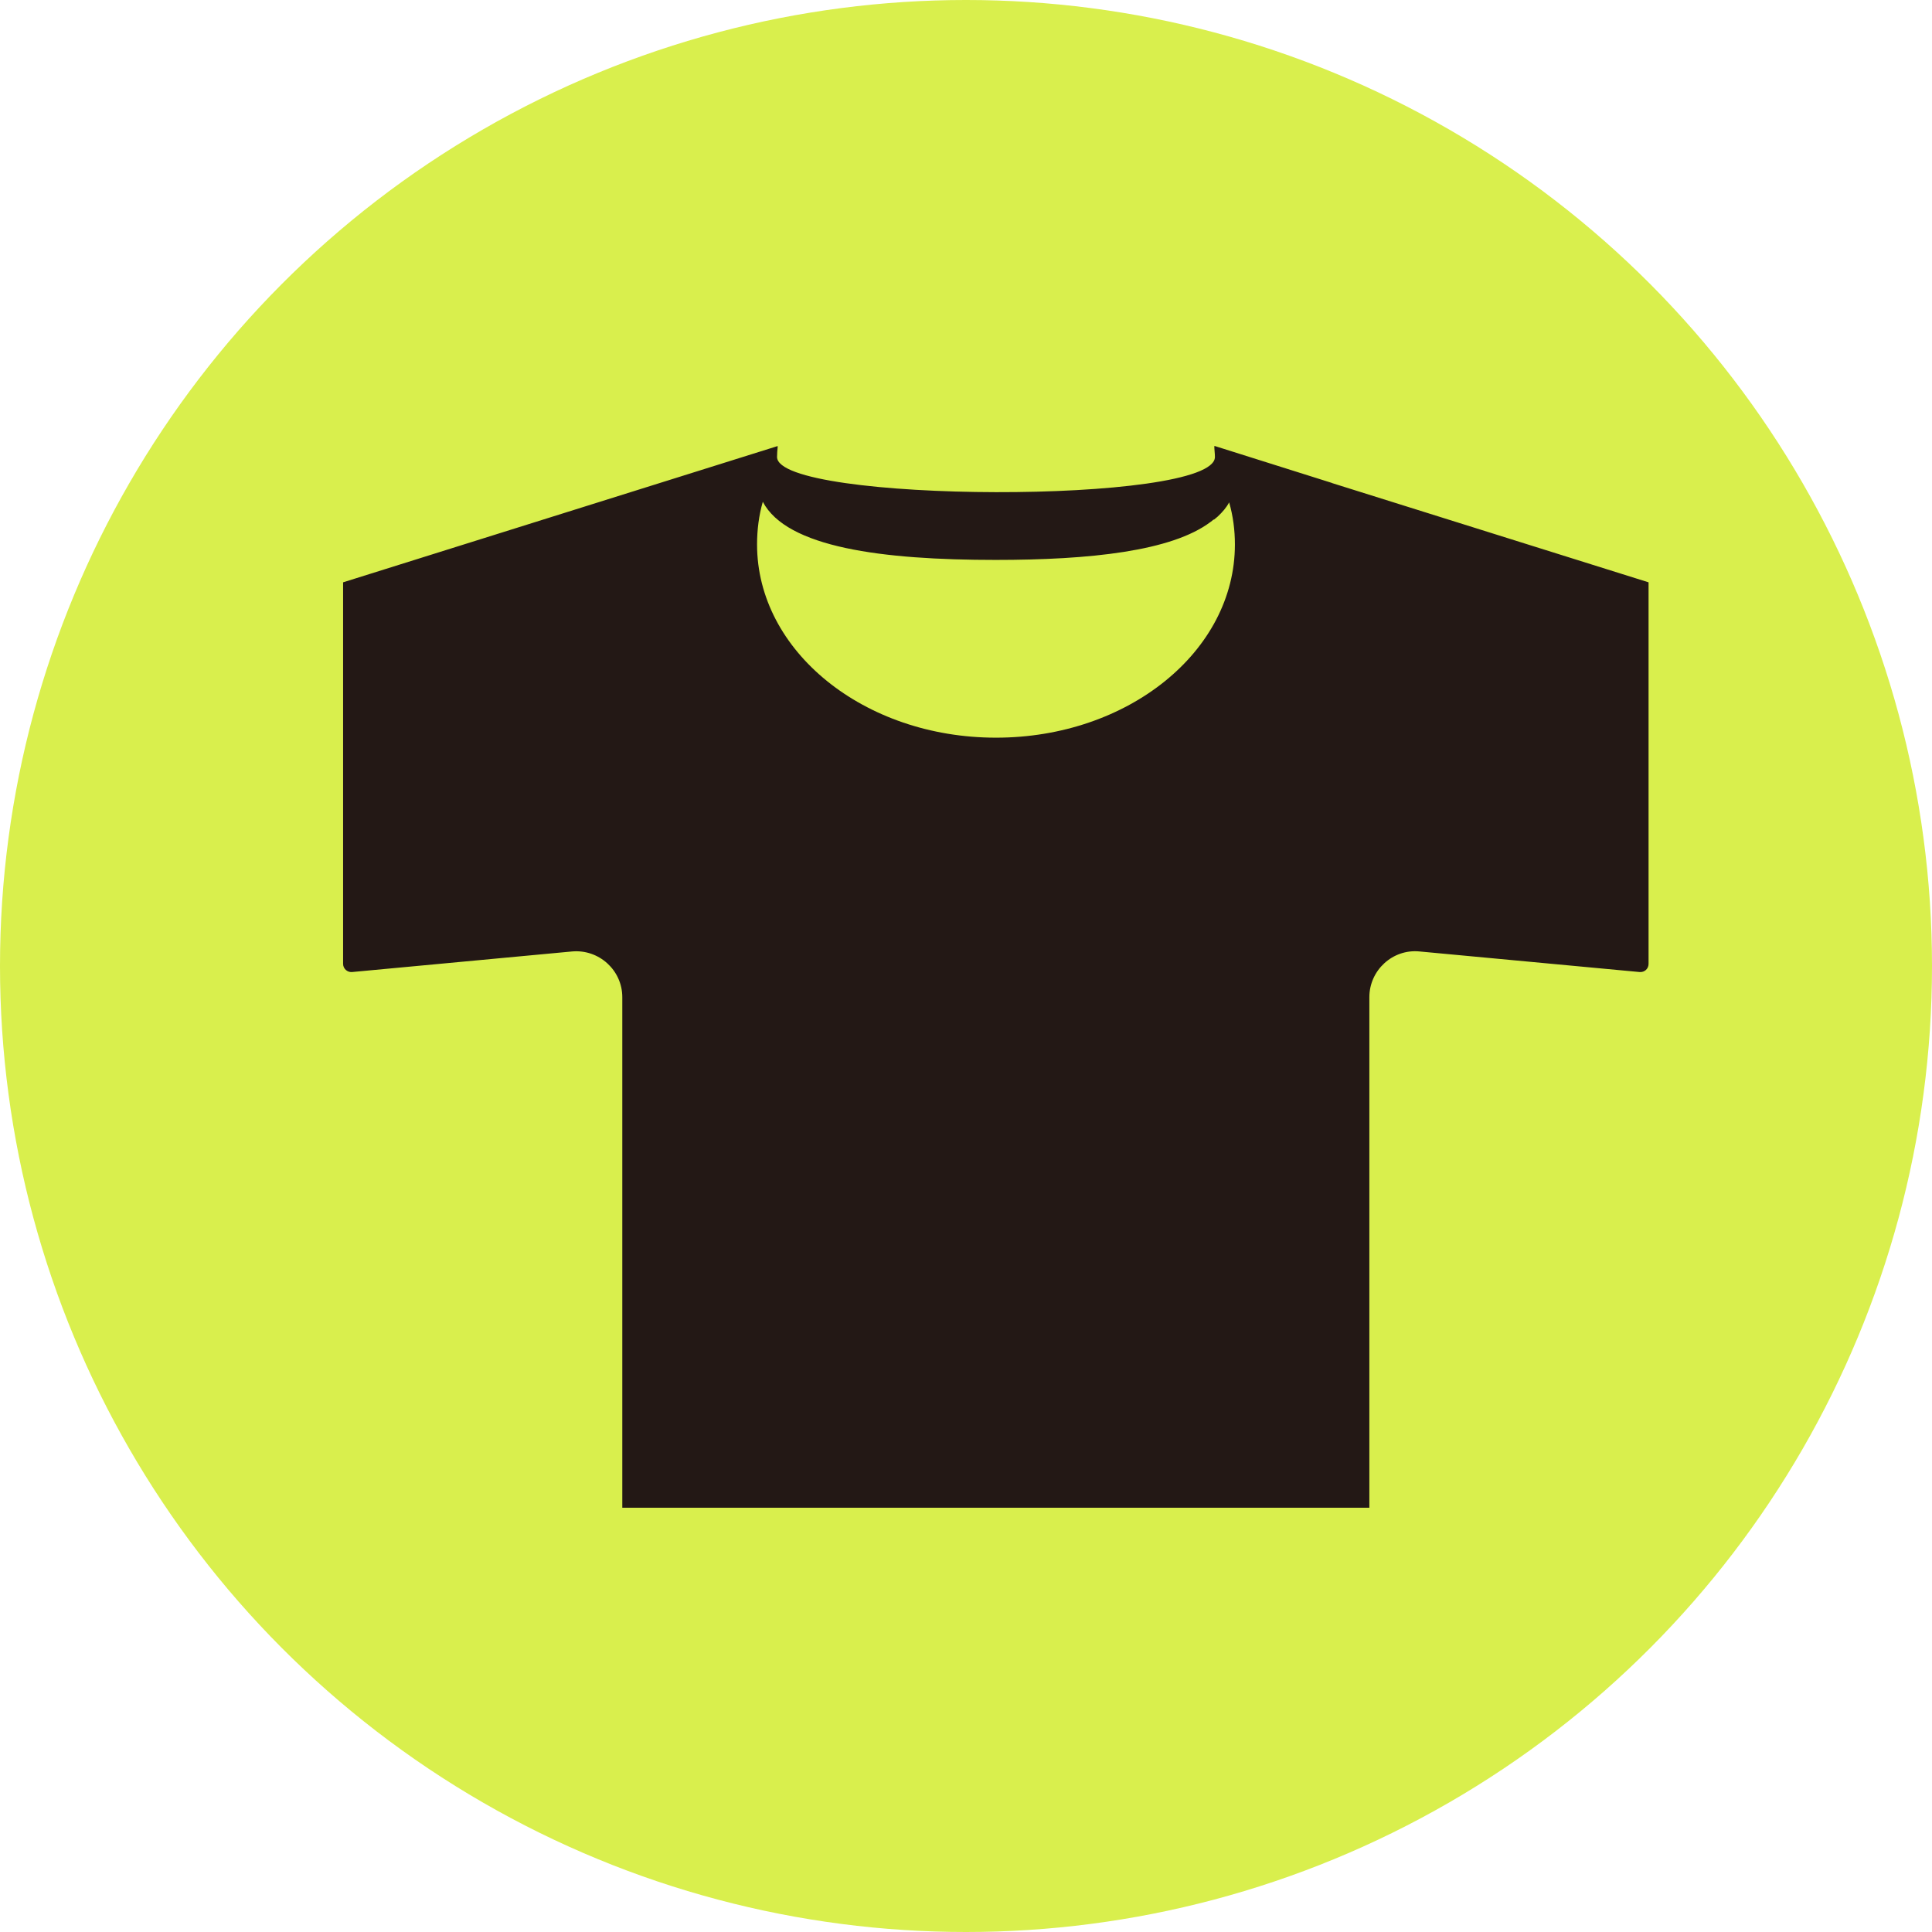
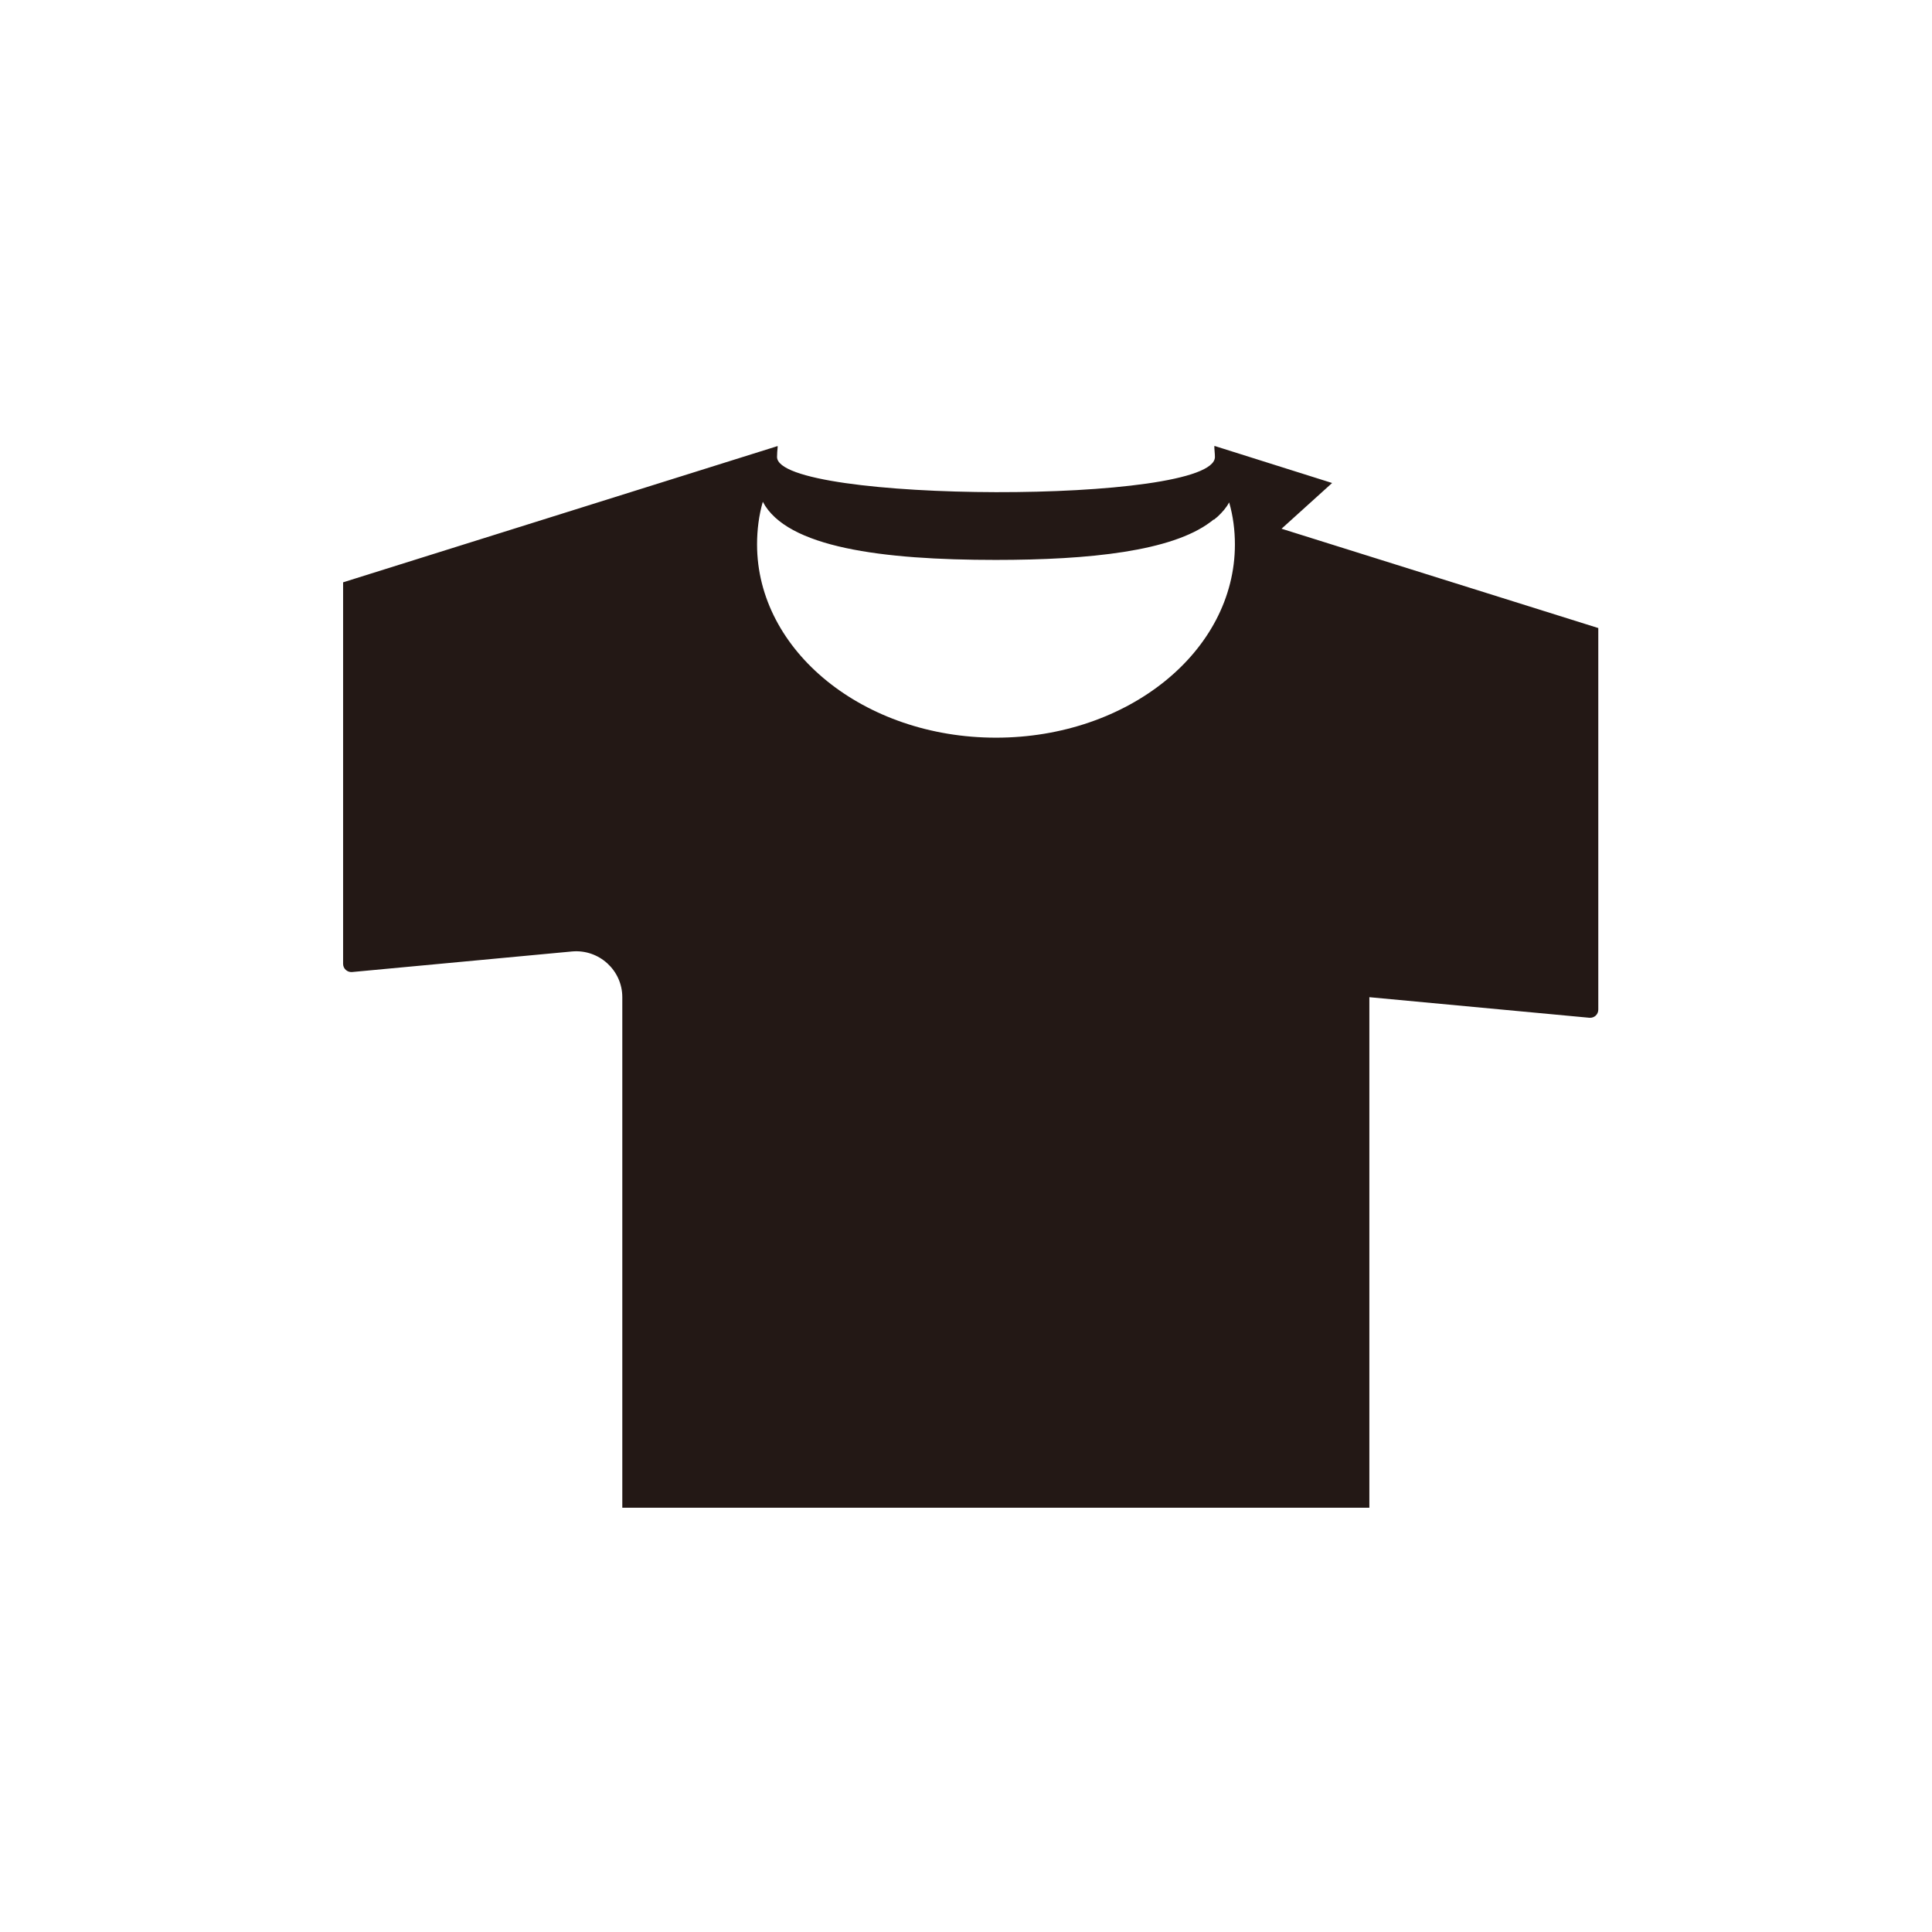
<svg xmlns="http://www.w3.org/2000/svg" id="_レイヤー_2" viewBox="0 0 63.8 63.8">
  <defs>
    <style>.cls-1{fill:#231815;}.cls-2{fill:#d9ef4d;}</style>
  </defs>
  <g id="_レイヤー_2-2">
-     <circle class="cls-2" cx="31.9" cy="31.9" r="31.9" />
-     <path class="cls-1" d="M43.99,15.95l-3.87-1.22h0s-.02,0-.02,0c0,.12.02.24.02.36,0,1.58-14.46,1.52-14.46,0,0-.11.01-.22.02-.32v-.02s0,0,0,0c0,0,0-.01,0-.02l-14.35,4.5v12.6c0,.16.14.28.29.27l7.27-.68c.89-.08,1.66.62,1.66,1.51v16.86h24.67v-16.86c0-.89.77-1.6,1.66-1.51l7.27.68c.16.01.29-.11.29-.27v-12.6l-10.46-3.28ZM40.09,17.16s.08-.07.12-.1c.16-.15.29-.3.38-.47.13.45.19.92.19,1.39,0,3.53-3.53,6.38-7.89,6.38s-7.89-2.86-7.89-6.38c0-.48.06-.96.19-1.41.79,1.51,3.94,1.92,7.69,1.92,3.12,0,5.81-.29,7.09-1.25.04-.03.07-.05.1-.08Z" />
+     <path class="cls-1" d="M43.99,15.95l-3.87-1.22h0s-.02,0-.02,0c0,.12.02.24.02.36,0,1.58-14.46,1.52-14.46,0,0-.11.01-.22.02-.32v-.02s0,0,0,0c0,0,0-.01,0-.02l-14.35,4.5v12.6c0,.16.14.28.29.27l7.27-.68c.89-.08,1.66.62,1.66,1.51v16.86h24.67v-16.86l7.27.68c.16.01.29-.11.29-.27v-12.6l-10.46-3.28ZM40.09,17.16s.08-.07.12-.1c.16-.15.29-.3.38-.47.13.45.19.92.19,1.39,0,3.53-3.53,6.38-7.89,6.38s-7.89-2.86-7.89-6.38c0-.48.06-.96.19-1.41.79,1.51,3.94,1.92,7.69,1.92,3.12,0,5.81-.29,7.09-1.25.04-.03.07-.05.1-.08Z" />
  </g>
</svg>